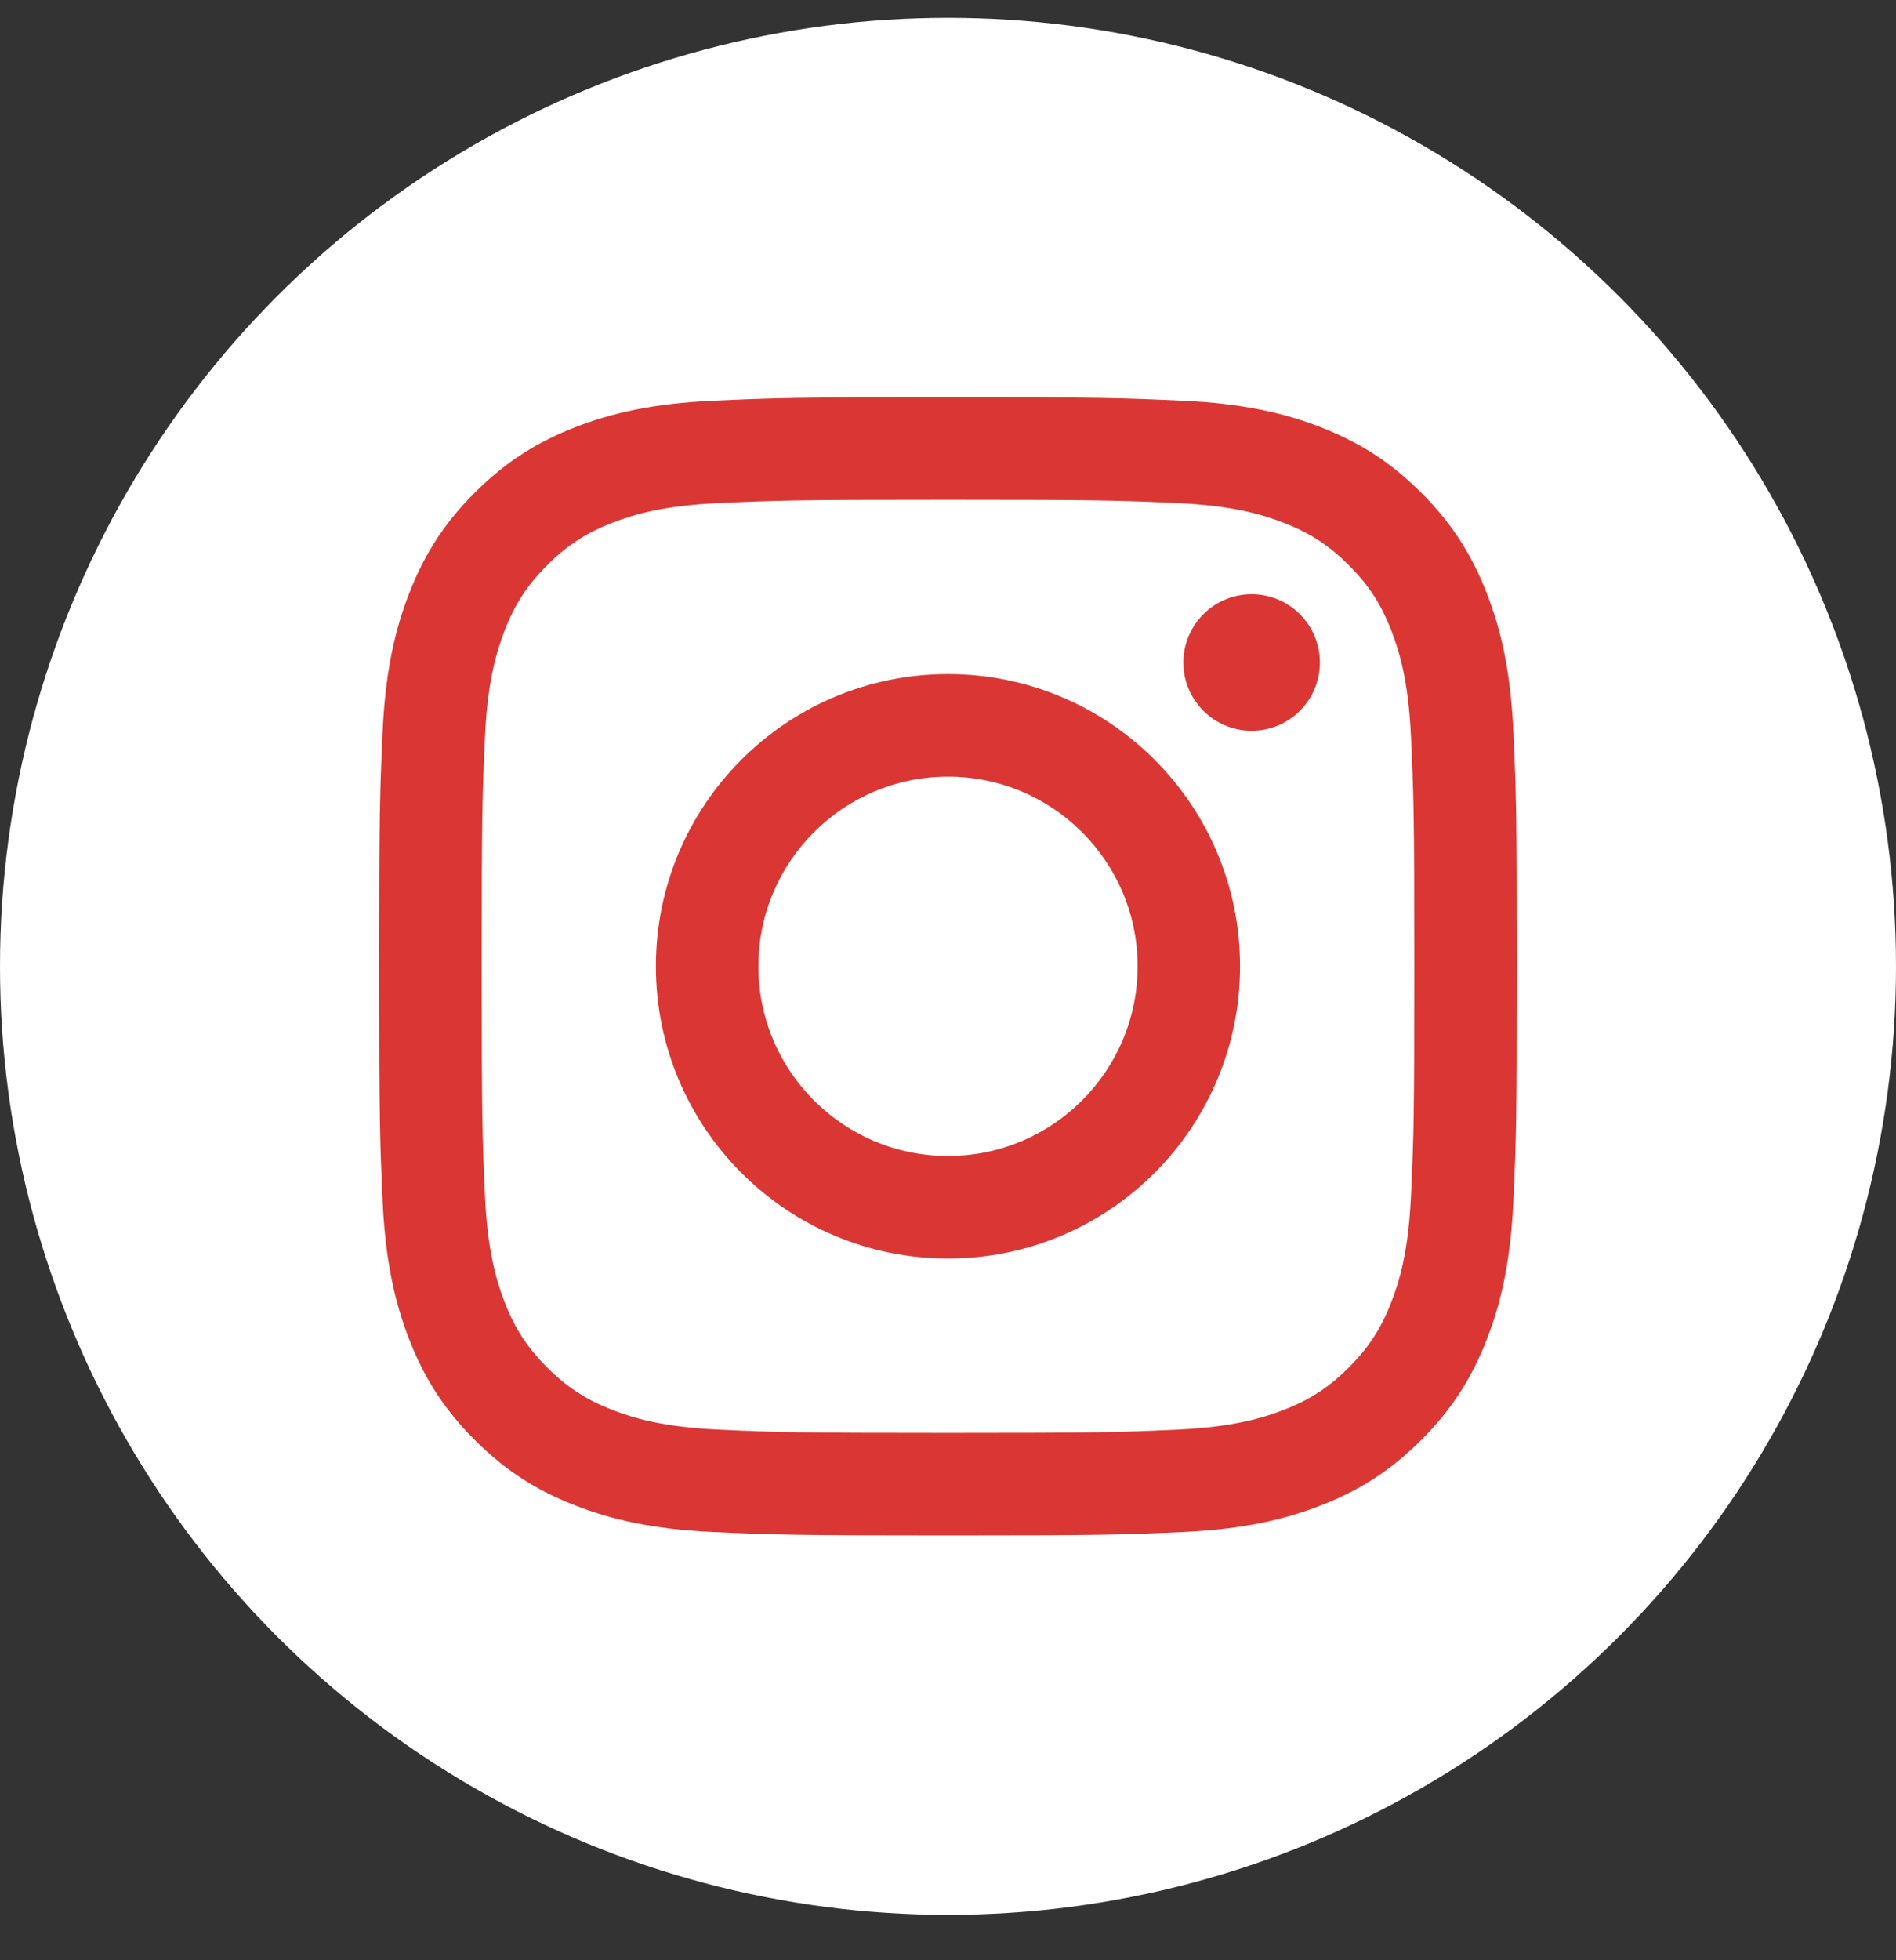
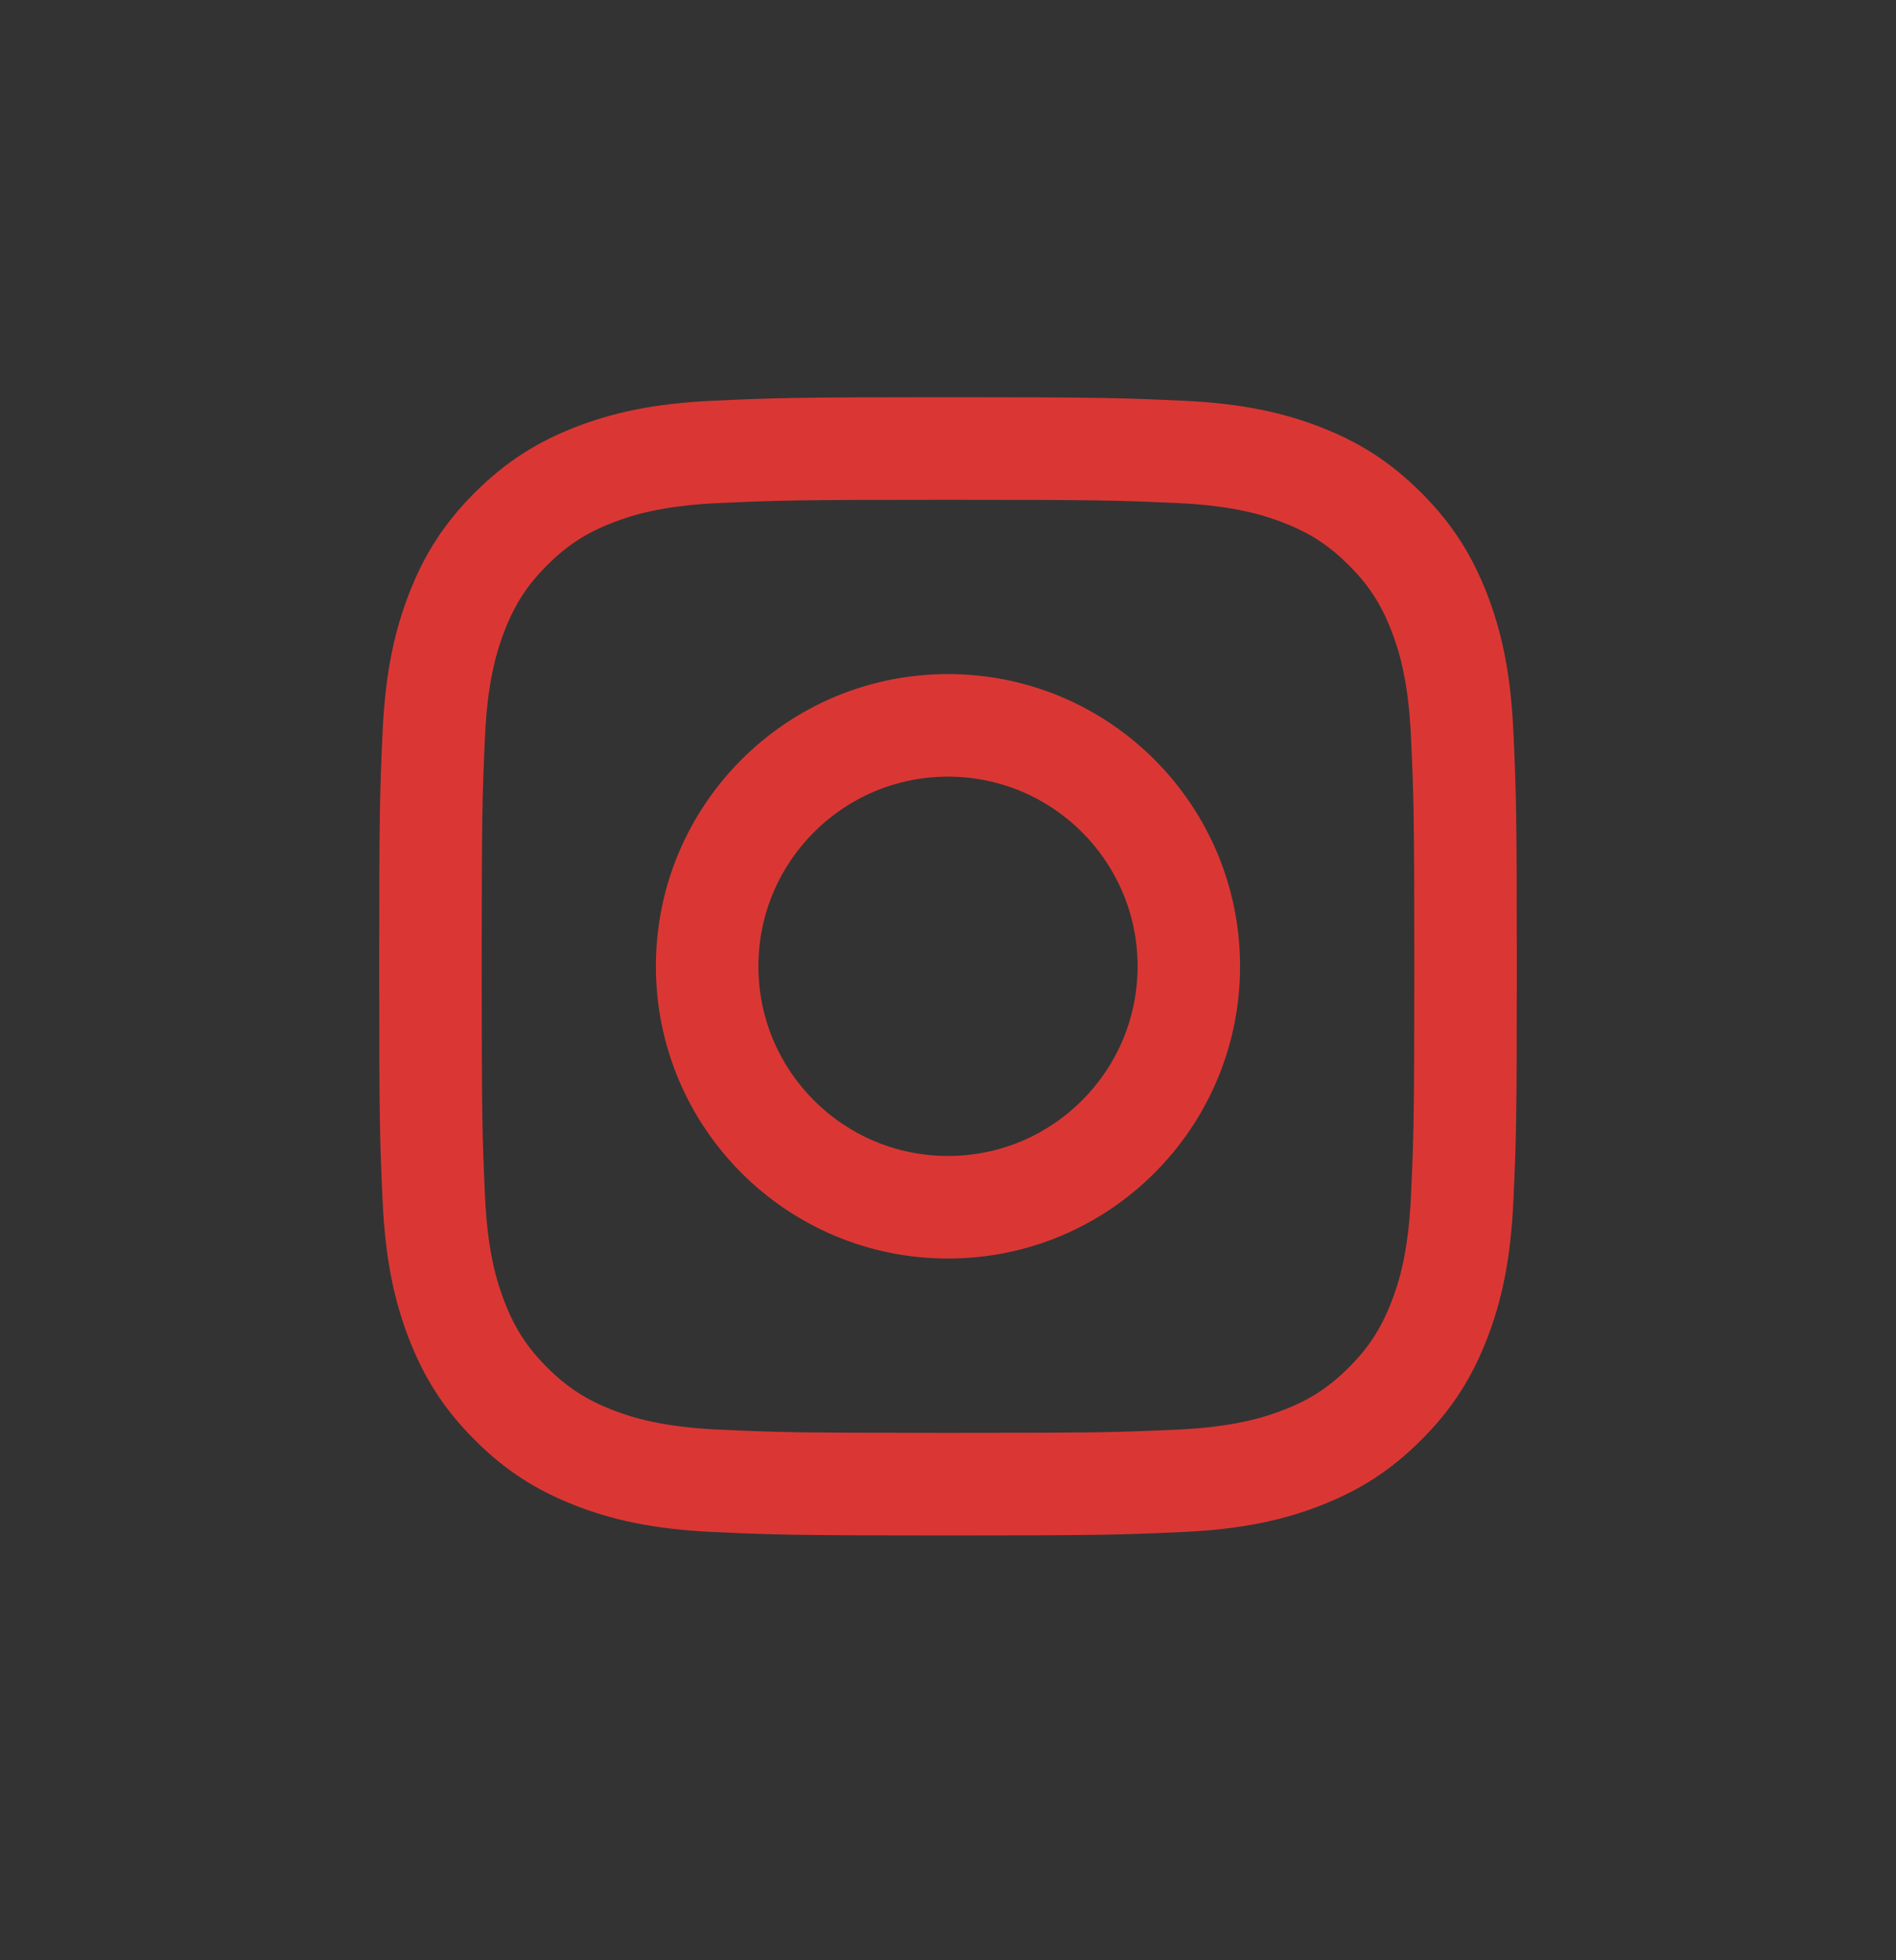
<svg xmlns="http://www.w3.org/2000/svg" width="30" height="31" viewBox="0 0 30 31" fill="none">
  <rect x="0" y="0" width="30" height="31" fill="#333333" stroke="none" />
-   <circle cx="15" cy="15.282" r="15" fill="white" />
  <path d="M15 7.904C17.403 7.904 17.687 7.913 18.636 7.956C19.514 7.996 19.99 8.143 20.308 8.266C20.728 8.429 21.027 8.624 21.343 8.939C21.658 9.254 21.853 9.554 22.015 9.974C22.139 10.291 22.285 10.768 22.325 11.645C22.369 12.594 22.378 12.879 22.378 15.282C22.378 17.685 22.369 17.969 22.325 18.919C22.285 19.796 22.139 20.273 22.015 20.59C21.852 21.01 21.657 21.31 21.343 21.625C21.027 21.94 20.728 22.135 20.308 22.298C19.99 22.421 19.514 22.567 18.636 22.608C17.688 22.651 17.403 22.66 15 22.66C12.597 22.66 12.312 22.651 11.363 22.608C10.486 22.567 10.009 22.421 9.692 22.298C9.272 22.134 8.972 21.939 8.657 21.625C8.342 21.31 8.147 21.01 7.984 20.59C7.861 20.273 7.714 19.796 7.674 18.919C7.631 17.97 7.622 17.685 7.622 15.282C7.622 12.879 7.631 12.594 7.674 11.645C7.714 10.768 7.861 10.291 7.984 9.974C8.147 9.554 8.342 9.254 8.657 8.939C8.972 8.624 9.272 8.429 9.692 8.266C10.009 8.143 10.486 7.996 11.363 7.956C12.312 7.913 12.597 7.904 15 7.904ZM15 6.282C12.555 6.282 12.249 6.293 11.289 6.337C10.331 6.38 9.677 6.532 9.104 6.755C8.512 6.985 8.011 7.293 7.51 7.793C7.01 8.293 6.702 8.795 6.473 9.387C6.25 9.959 6.098 10.613 6.054 11.571C6.01 12.531 6 12.838 6 15.282C6 17.726 6.01 18.033 6.054 18.992C6.098 19.95 6.25 20.604 6.473 21.177C6.703 21.769 7.01 22.271 7.511 22.771C8.011 23.272 8.513 23.579 9.105 23.809C9.677 24.032 10.332 24.184 11.289 24.228C12.249 24.271 12.556 24.282 15 24.282C17.444 24.282 17.751 24.271 18.711 24.228C19.668 24.184 20.323 24.032 20.895 23.809C21.487 23.579 21.989 23.272 22.489 22.771C22.99 22.271 23.297 21.769 23.527 21.177C23.75 20.605 23.902 19.95 23.946 18.992C23.99 18.033 24 17.726 24 15.282C24 12.838 23.99 12.531 23.946 11.571C23.902 10.613 23.75 9.959 23.527 9.387C23.297 8.795 22.99 8.293 22.489 7.793C21.989 7.292 21.487 6.985 20.895 6.755C20.322 6.532 19.668 6.38 18.71 6.337C17.75 6.293 17.444 6.282 15 6.282Z" fill="#DA3734" />
  <path d="M15 10.66C12.447 10.66 10.378 12.729 10.378 15.281C10.378 17.834 12.448 19.903 15 19.903C17.552 19.903 19.621 17.834 19.621 15.281C19.621 12.729 17.552 10.66 15 10.66ZM15 18.281C13.343 18.281 12 16.938 12 15.281C12 13.625 13.343 12.282 15 12.282C16.656 12.282 18 13.625 18 15.281C18 16.938 16.657 18.281 15 18.281Z" fill="#DA3734" />
-   <path d="M19.804 11.557C20.401 11.557 20.884 11.074 20.884 10.477C20.884 9.881 20.401 9.397 19.804 9.397C19.208 9.397 18.724 9.881 18.724 10.477C18.724 11.074 19.208 11.557 19.804 11.557Z" fill="#DA3734" />
</svg>